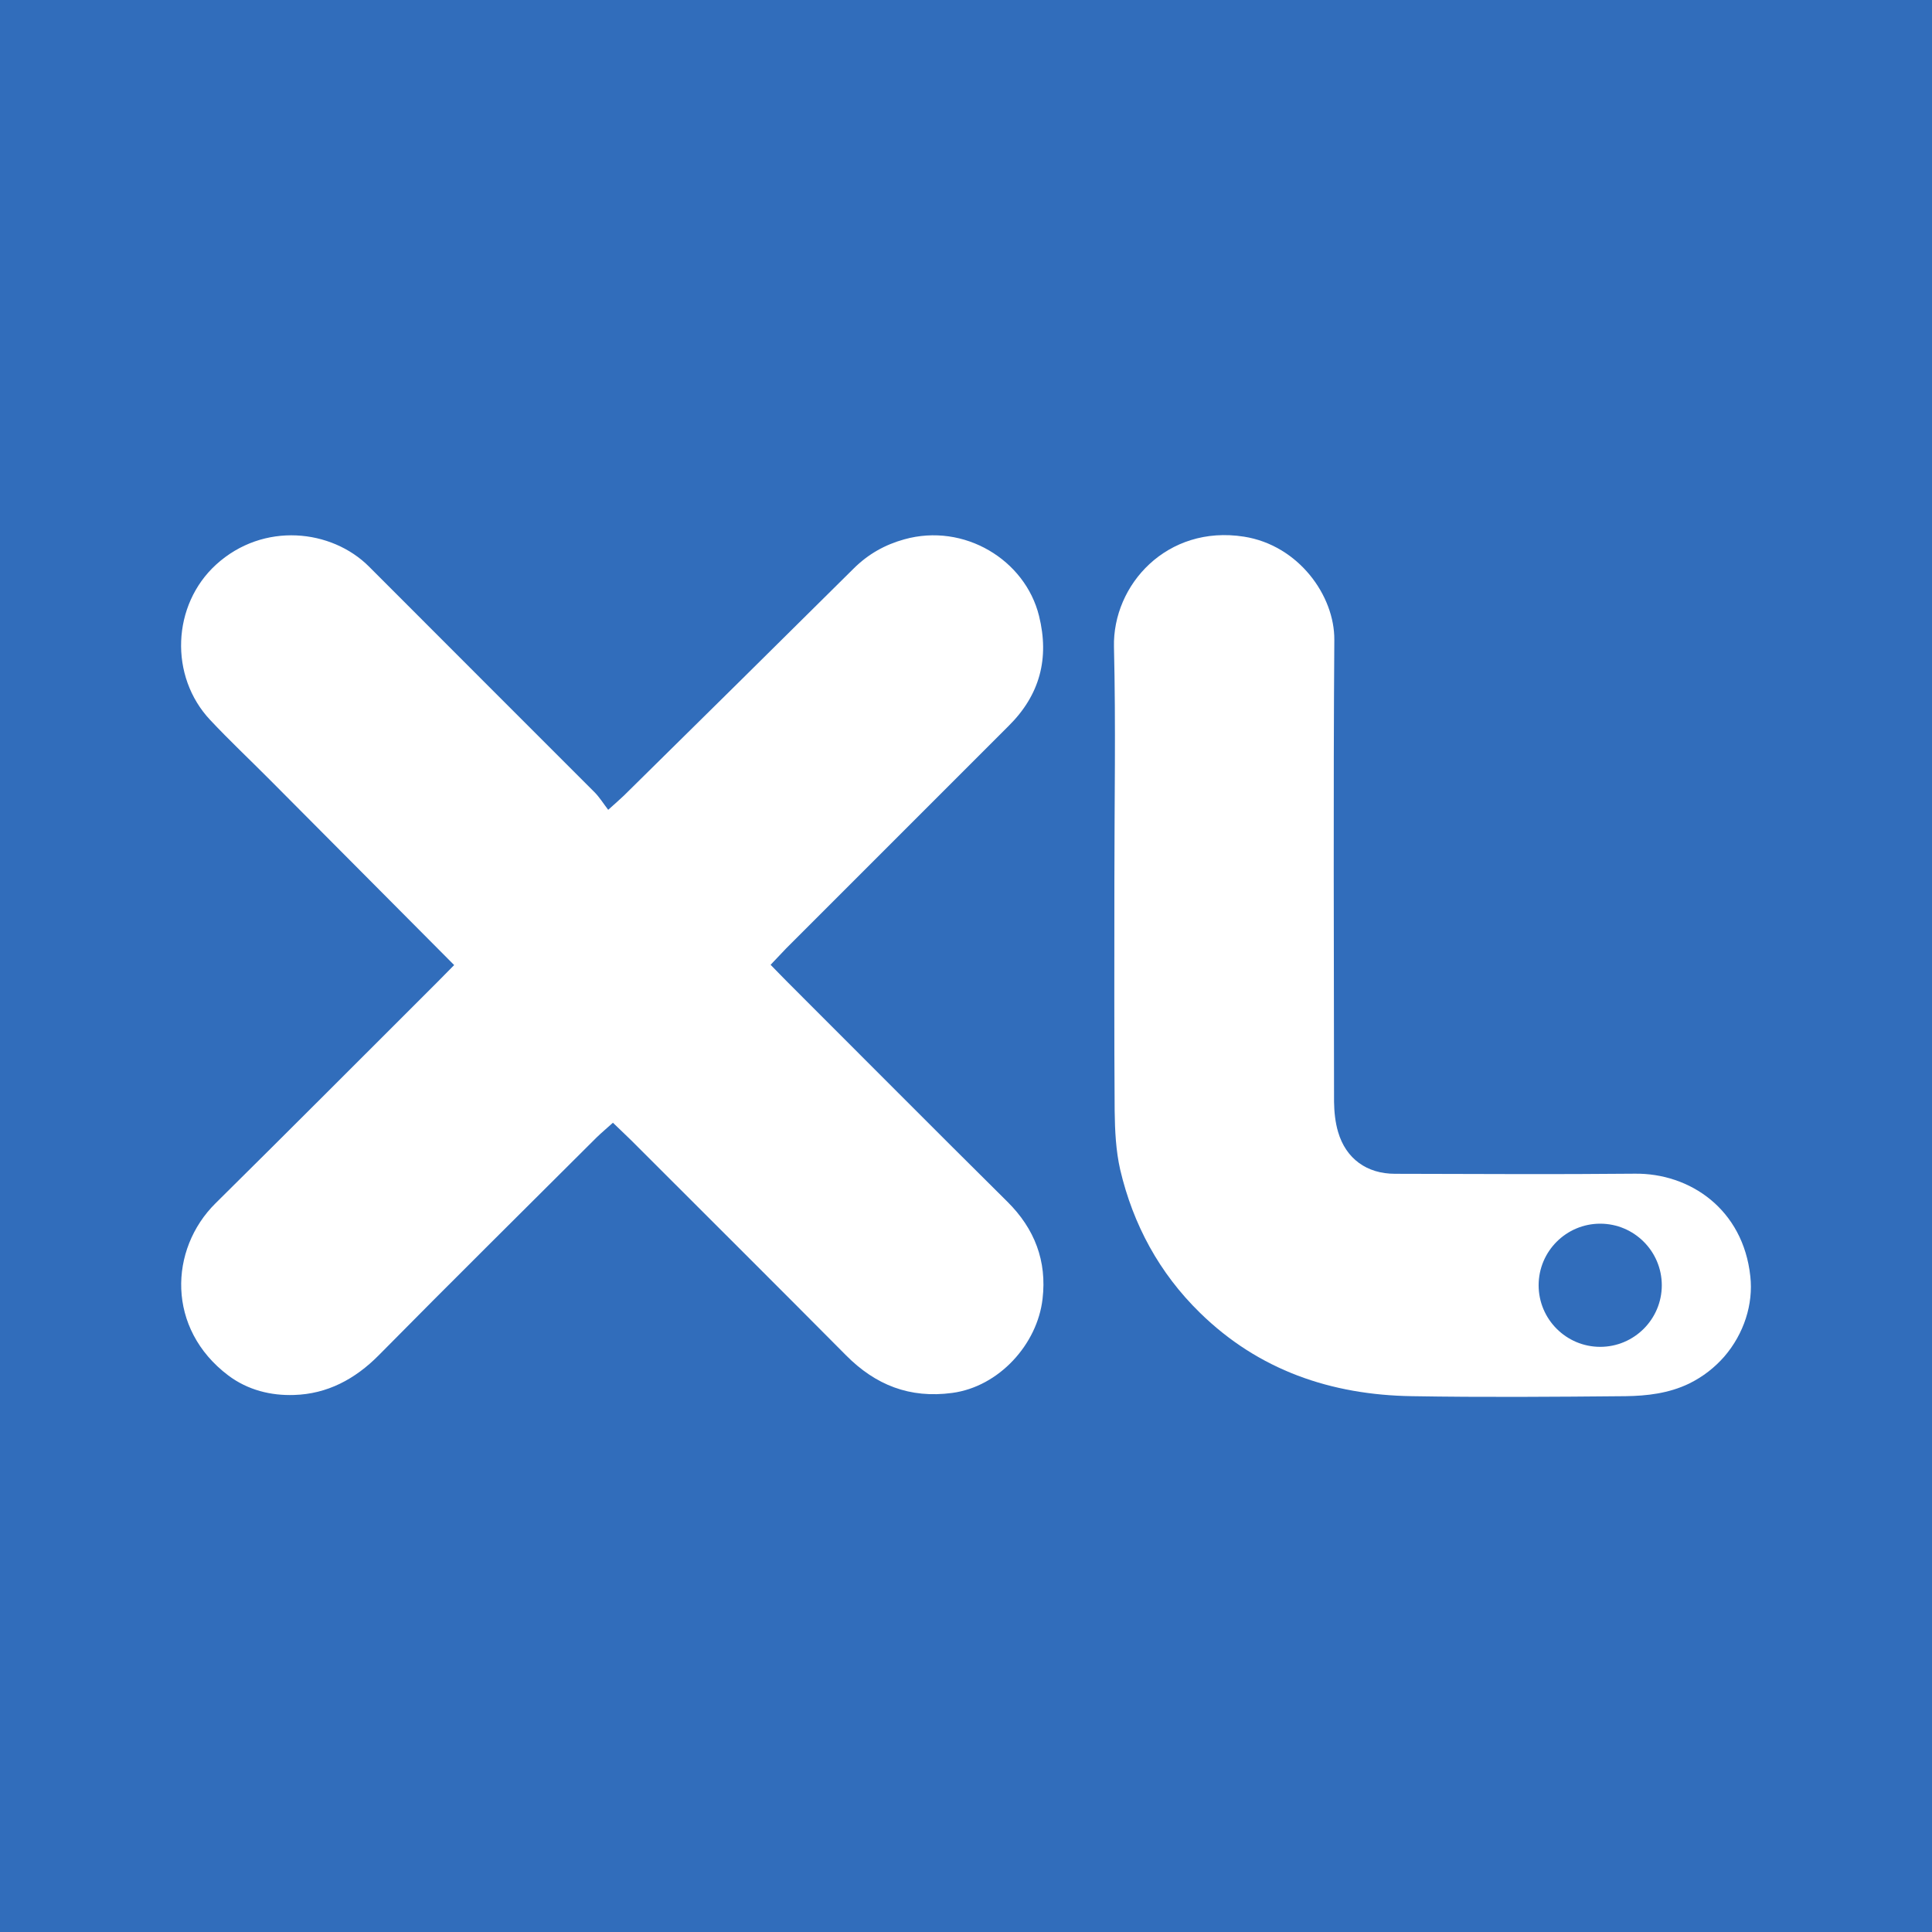
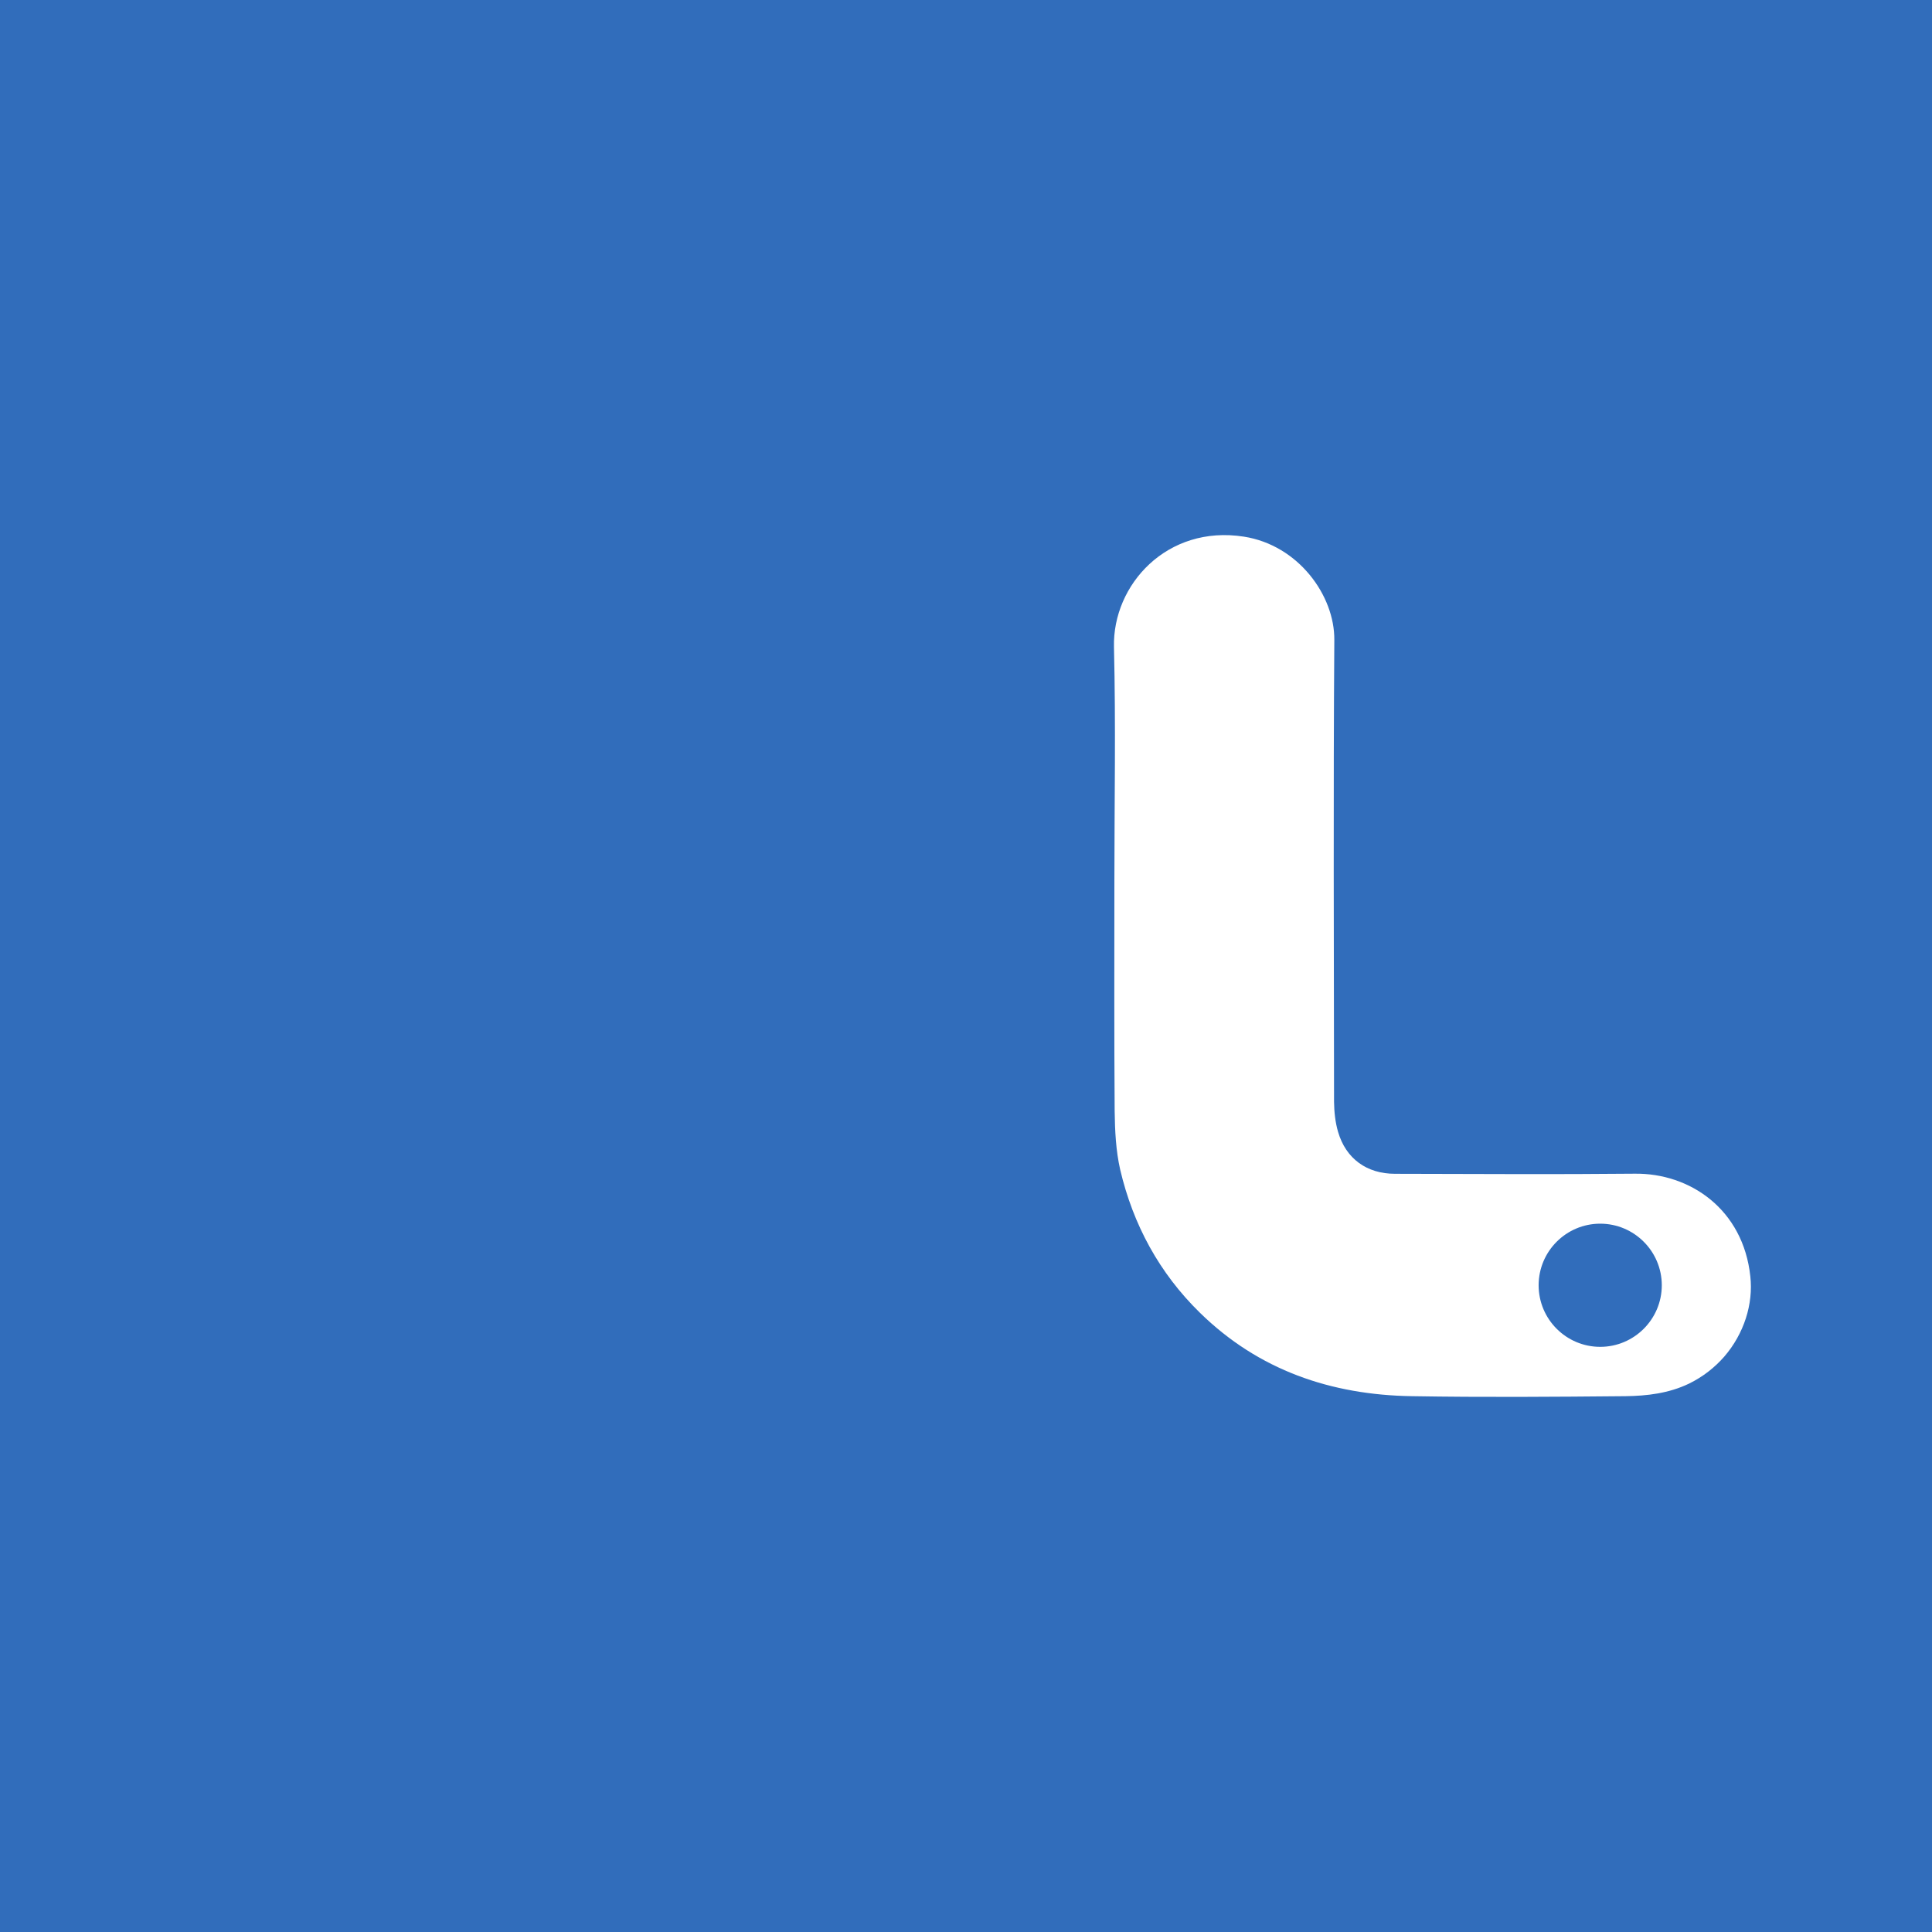
<svg xmlns="http://www.w3.org/2000/svg" width="56pt" height="56pt" viewBox="0 0 56 56" version="1.1">
  <g id="surface1">
    <rect x="0" y="0" width="56" height="56" style="fill:rgb(19.383%,42.659%,73.221%);fill-opacity:1;stroke:none;" />
-     <path style=" stroke:none;fill-rule:nonzero;fill:rgb(100%,100%,100%);fill-opacity:1;" d="M 13.164 27.973 C 11.344 26.141 9.574 24.363 7.809 22.59 C 7.238 22.016 6.648 21.461 6.098 20.875 C 4.898 19.605 4.984 17.531 6.266 16.363 C 7.637 15.117 9.613 15.34 10.695 16.422 C 12.867 18.602 15.051 20.777 17.227 22.957 C 17.375 23.105 17.488 23.289 17.629 23.473 C 17.836 23.285 17.965 23.176 18.086 23.059 C 20.309 20.867 22.531 18.676 24.746 16.477 C 25.164 16.062 25.648 15.789 26.211 15.633 C 27.945 15.148 29.715 16.227 30.117 17.852 C 30.422 19.086 30.141 20.145 29.234 21.043 C 27.086 23.188 24.938 25.34 22.789 27.488 C 22.645 27.637 22.504 27.789 22.336 27.965 C 22.516 28.148 22.676 28.316 22.84 28.48 C 24.961 30.598 27.07 32.723 29.199 34.832 C 29.992 35.617 30.348 36.555 30.219 37.648 C 30.07 38.961 28.957 40.195 27.598 40.375 C 26.371 40.539 25.379 40.148 24.523 39.285 C 22.457 37.203 20.379 35.137 18.305 33.062 C 18.141 32.898 17.969 32.742 17.766 32.543 C 17.594 32.699 17.434 32.832 17.289 32.973 C 15.184 35.074 13.07 37.164 10.98 39.281 C 10.289 39.98 9.48 40.406 8.523 40.434 C 7.855 40.457 7.184 40.293 6.621 39.871 C 4.82 38.516 4.902 36.211 6.246 34.879 C 8.391 32.758 10.52 30.621 12.656 28.488 C 12.82 28.324 12.98 28.16 13.164 27.973 " />
    <path style=" stroke:none;fill-rule:nonzero;fill:rgb(100%,100%,100%);fill-opacity:1;" d="M 46.383 39.039 C 45.398 39.039 44.598 38.238 44.598 37.254 C 44.598 36.27 45.398 35.469 46.383 35.469 C 47.367 35.469 48.168 36.27 48.168 37.254 C 48.168 38.238 47.367 39.039 46.383 39.039 Z M 50.734 36.996 C 50.527 35.055 48.988 34 47.383 34.02 C 45.07 34.043 42.754 34.027 40.434 34.023 C 39.617 34.023 39.012 33.586 38.785 32.809 C 38.703 32.531 38.672 32.227 38.668 31.938 C 38.664 27.473 38.645 23.012 38.676 18.551 C 38.688 17.262 37.633 15.801 36.055 15.555 C 33.828 15.207 32.246 16.949 32.289 18.754 C 32.344 21.027 32.301 23.301 32.301 25.574 C 32.301 27.785 32.293 29.992 32.309 32.203 C 32.316 32.77 32.344 33.352 32.469 33.902 C 32.844 35.5 33.605 36.902 34.781 38.051 C 36.484 39.719 38.586 40.434 40.93 40.469 C 42.988 40.504 45.051 40.488 47.113 40.469 C 47.742 40.461 48.371 40.387 48.957 40.105 C 49.363 39.906 49.703 39.637 49.977 39.324 C 50.551 38.66 50.824 37.797 50.734 36.996 " />
  </g>
</svg>